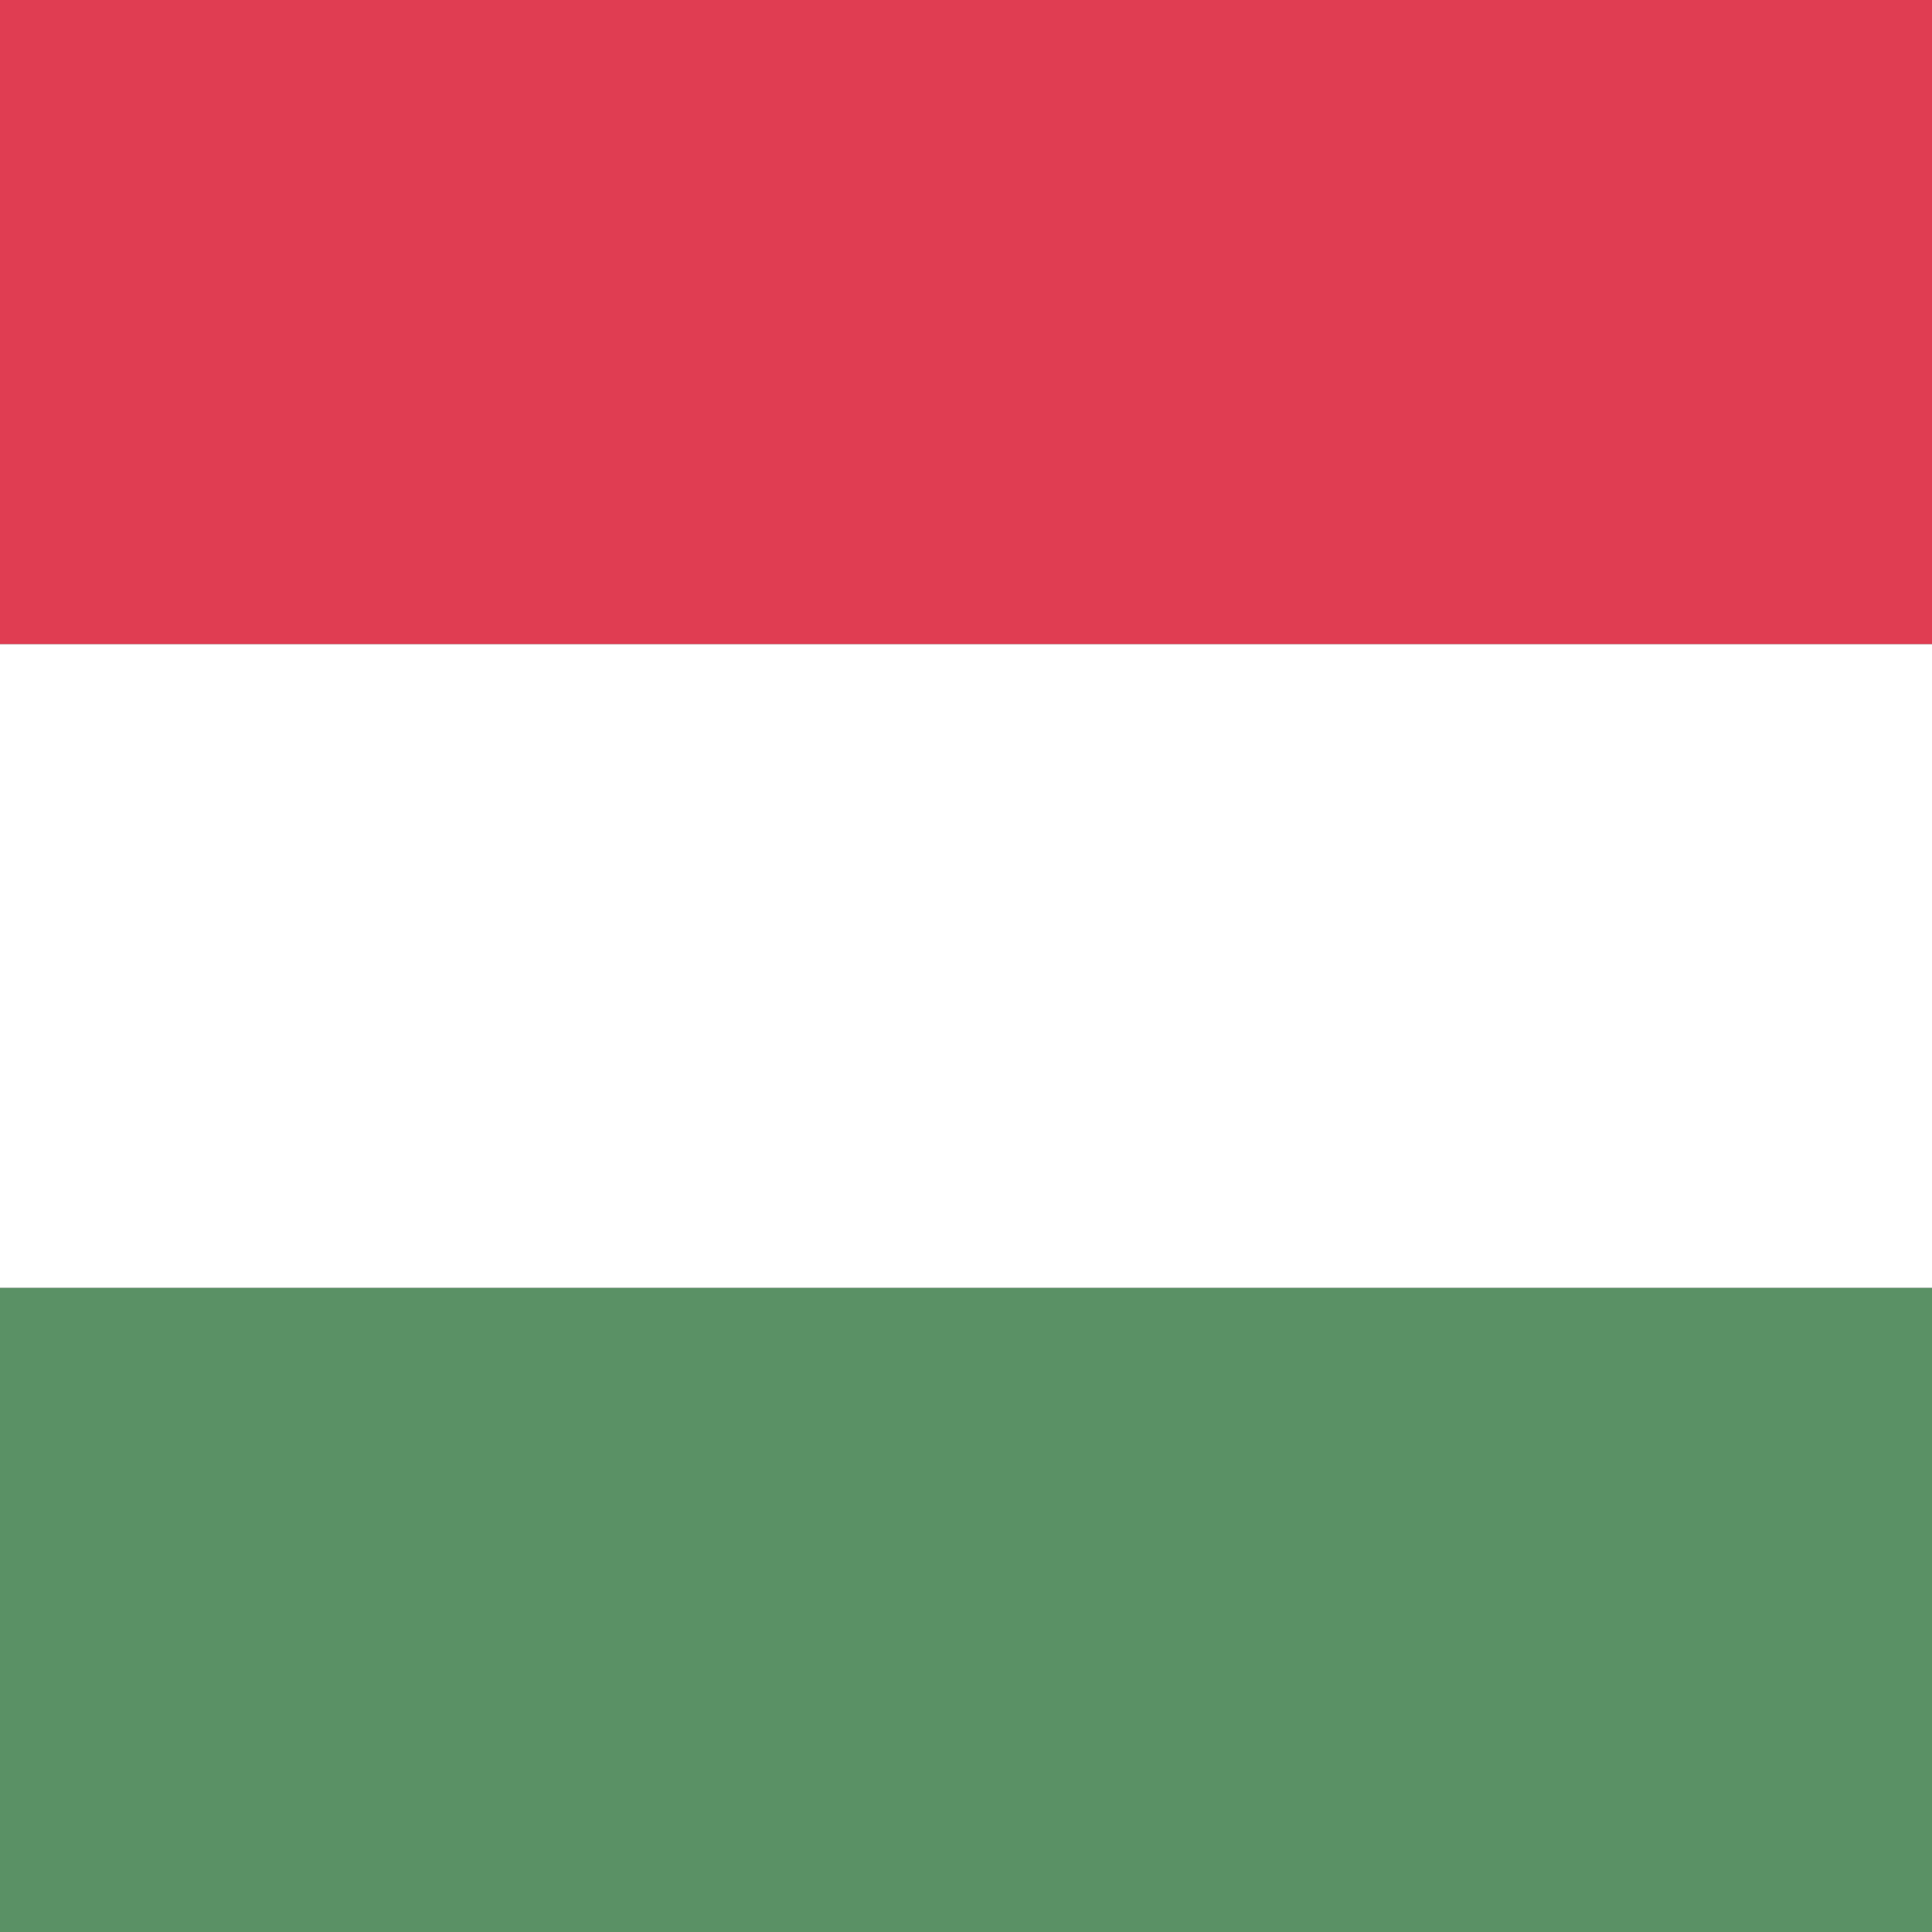
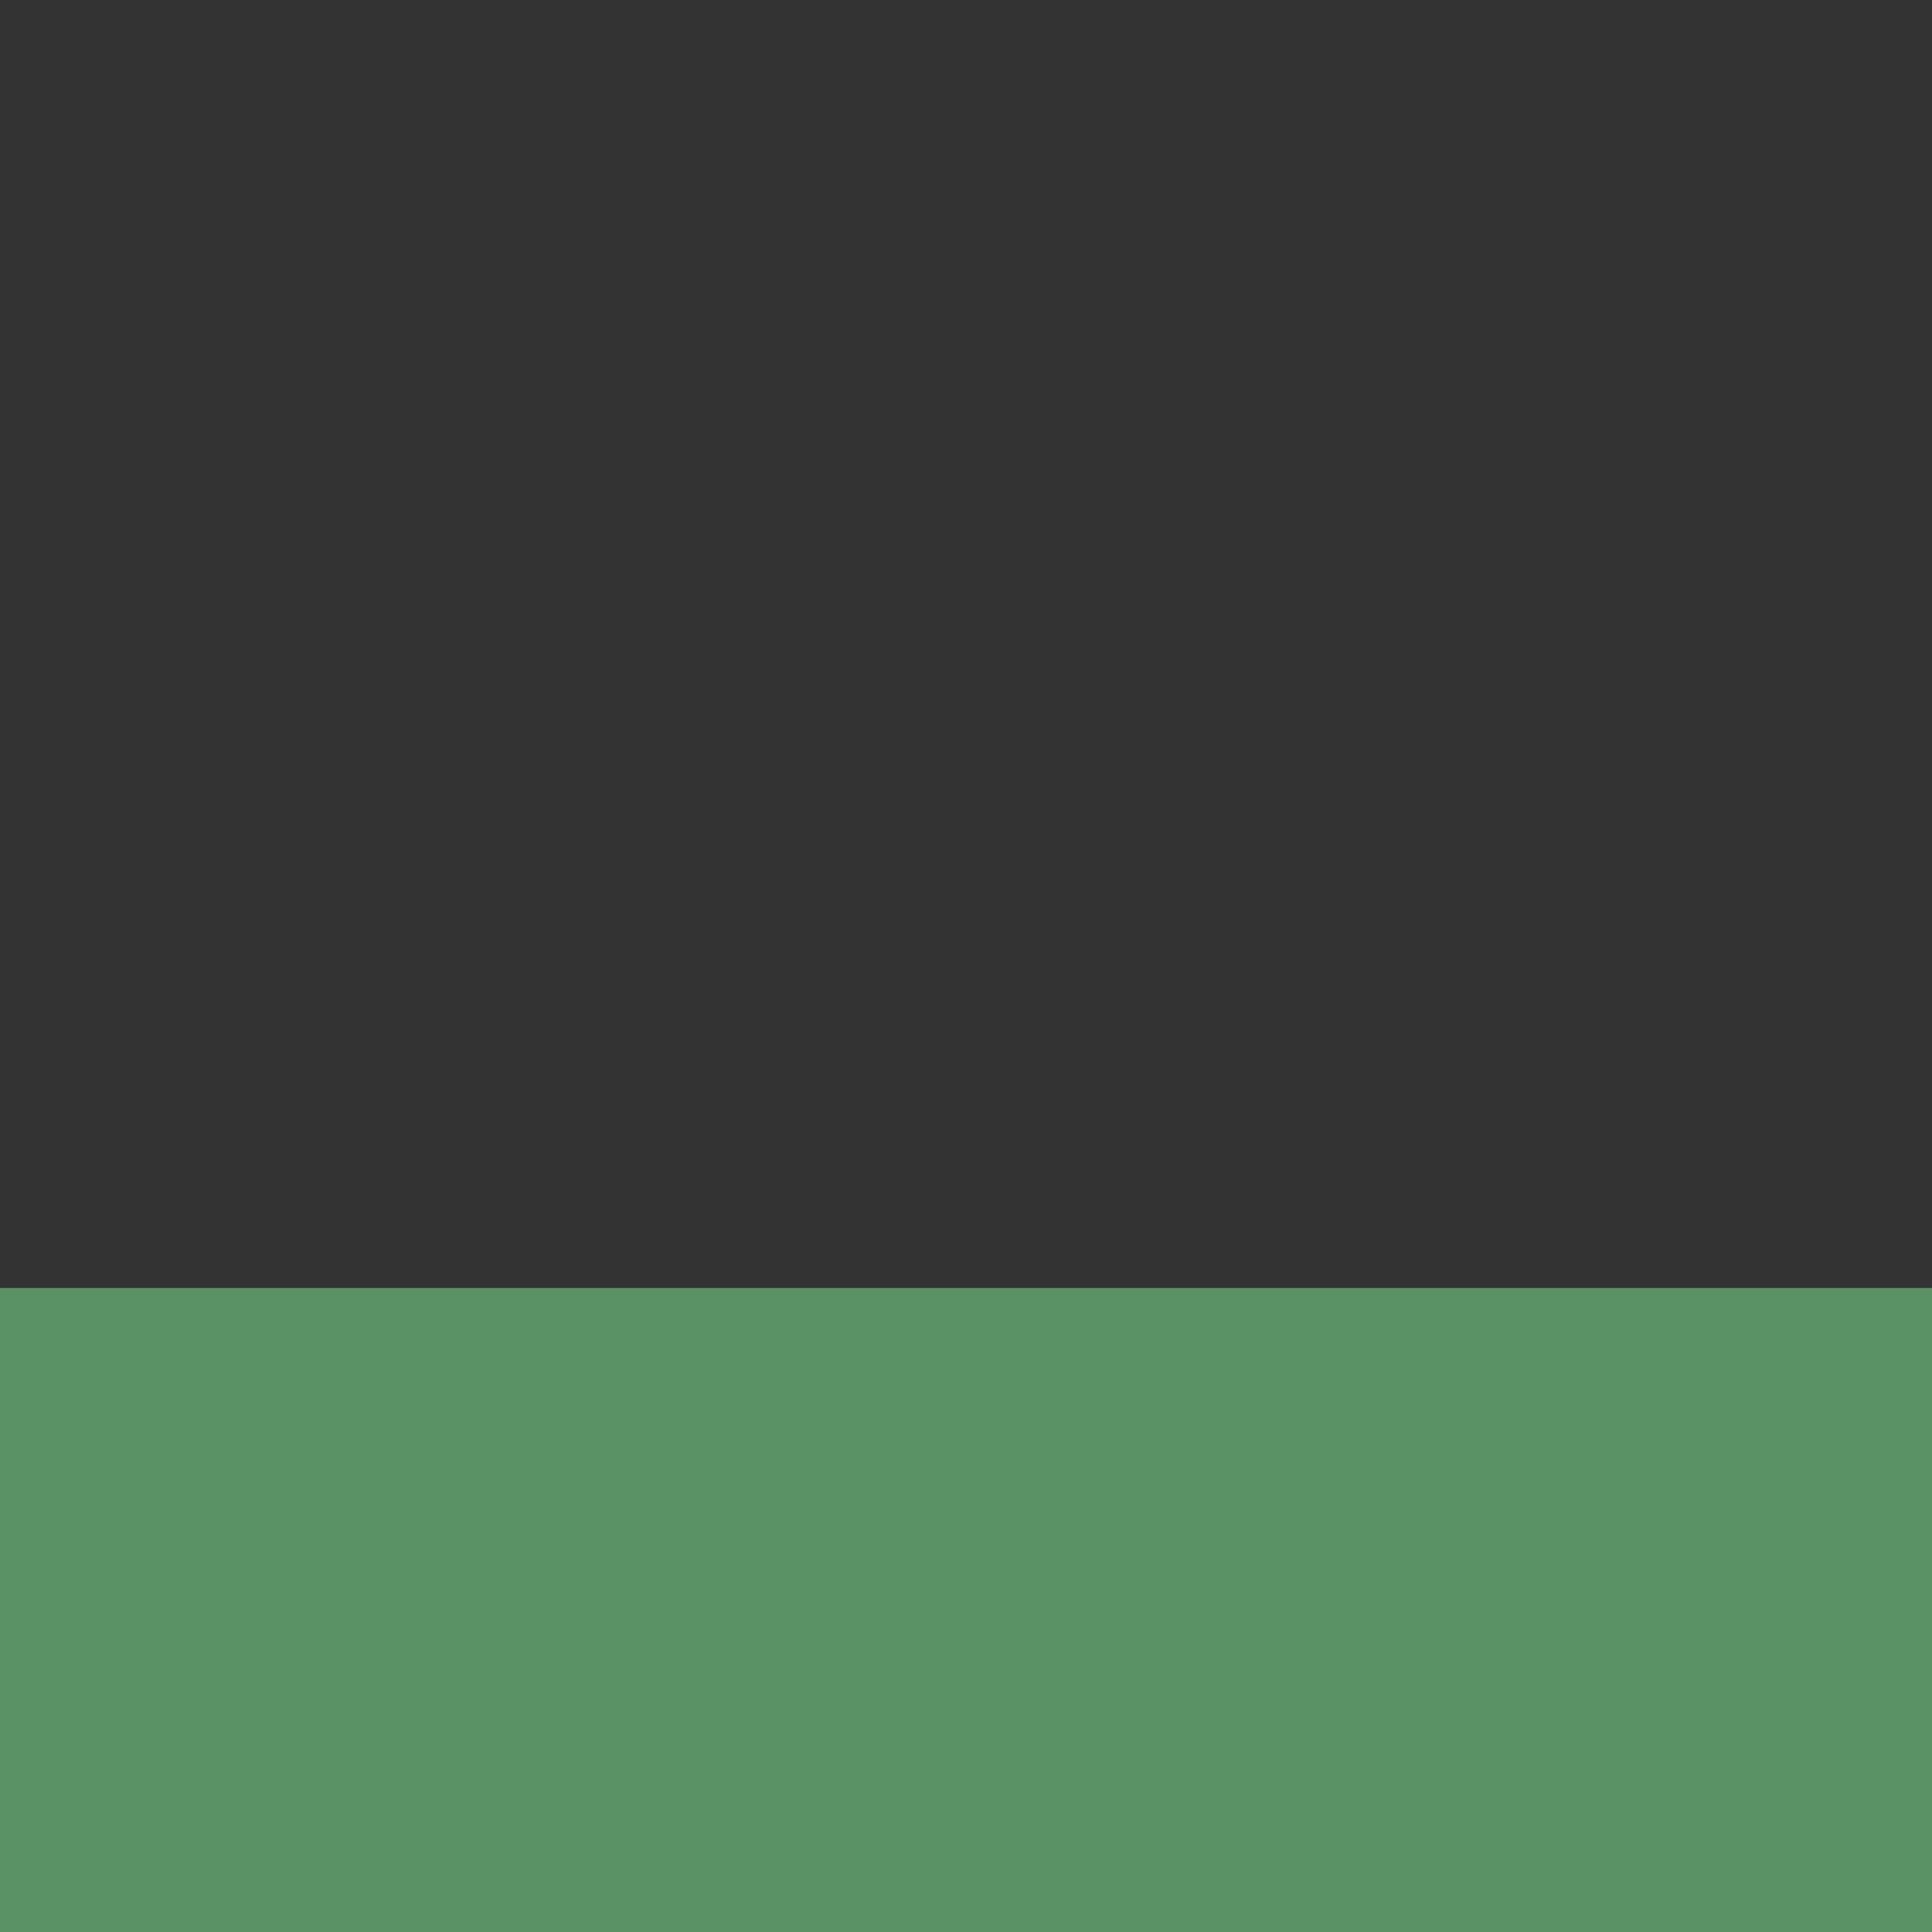
<svg xmlns="http://www.w3.org/2000/svg" width="24" height="24" fill="none" fill-rule="evenodd">
  <rect width="100%" height="100%" fill="#333333" stroke="none" />
-   <path d="M0 8h24v8H0V8z" fill="#fff" />
-   <path d="M0 8h24V0H0v8z" fill="#e03d52" />
  <path d="M0 24h24v-8H0v8z" fill="#5a9165" />
</svg>